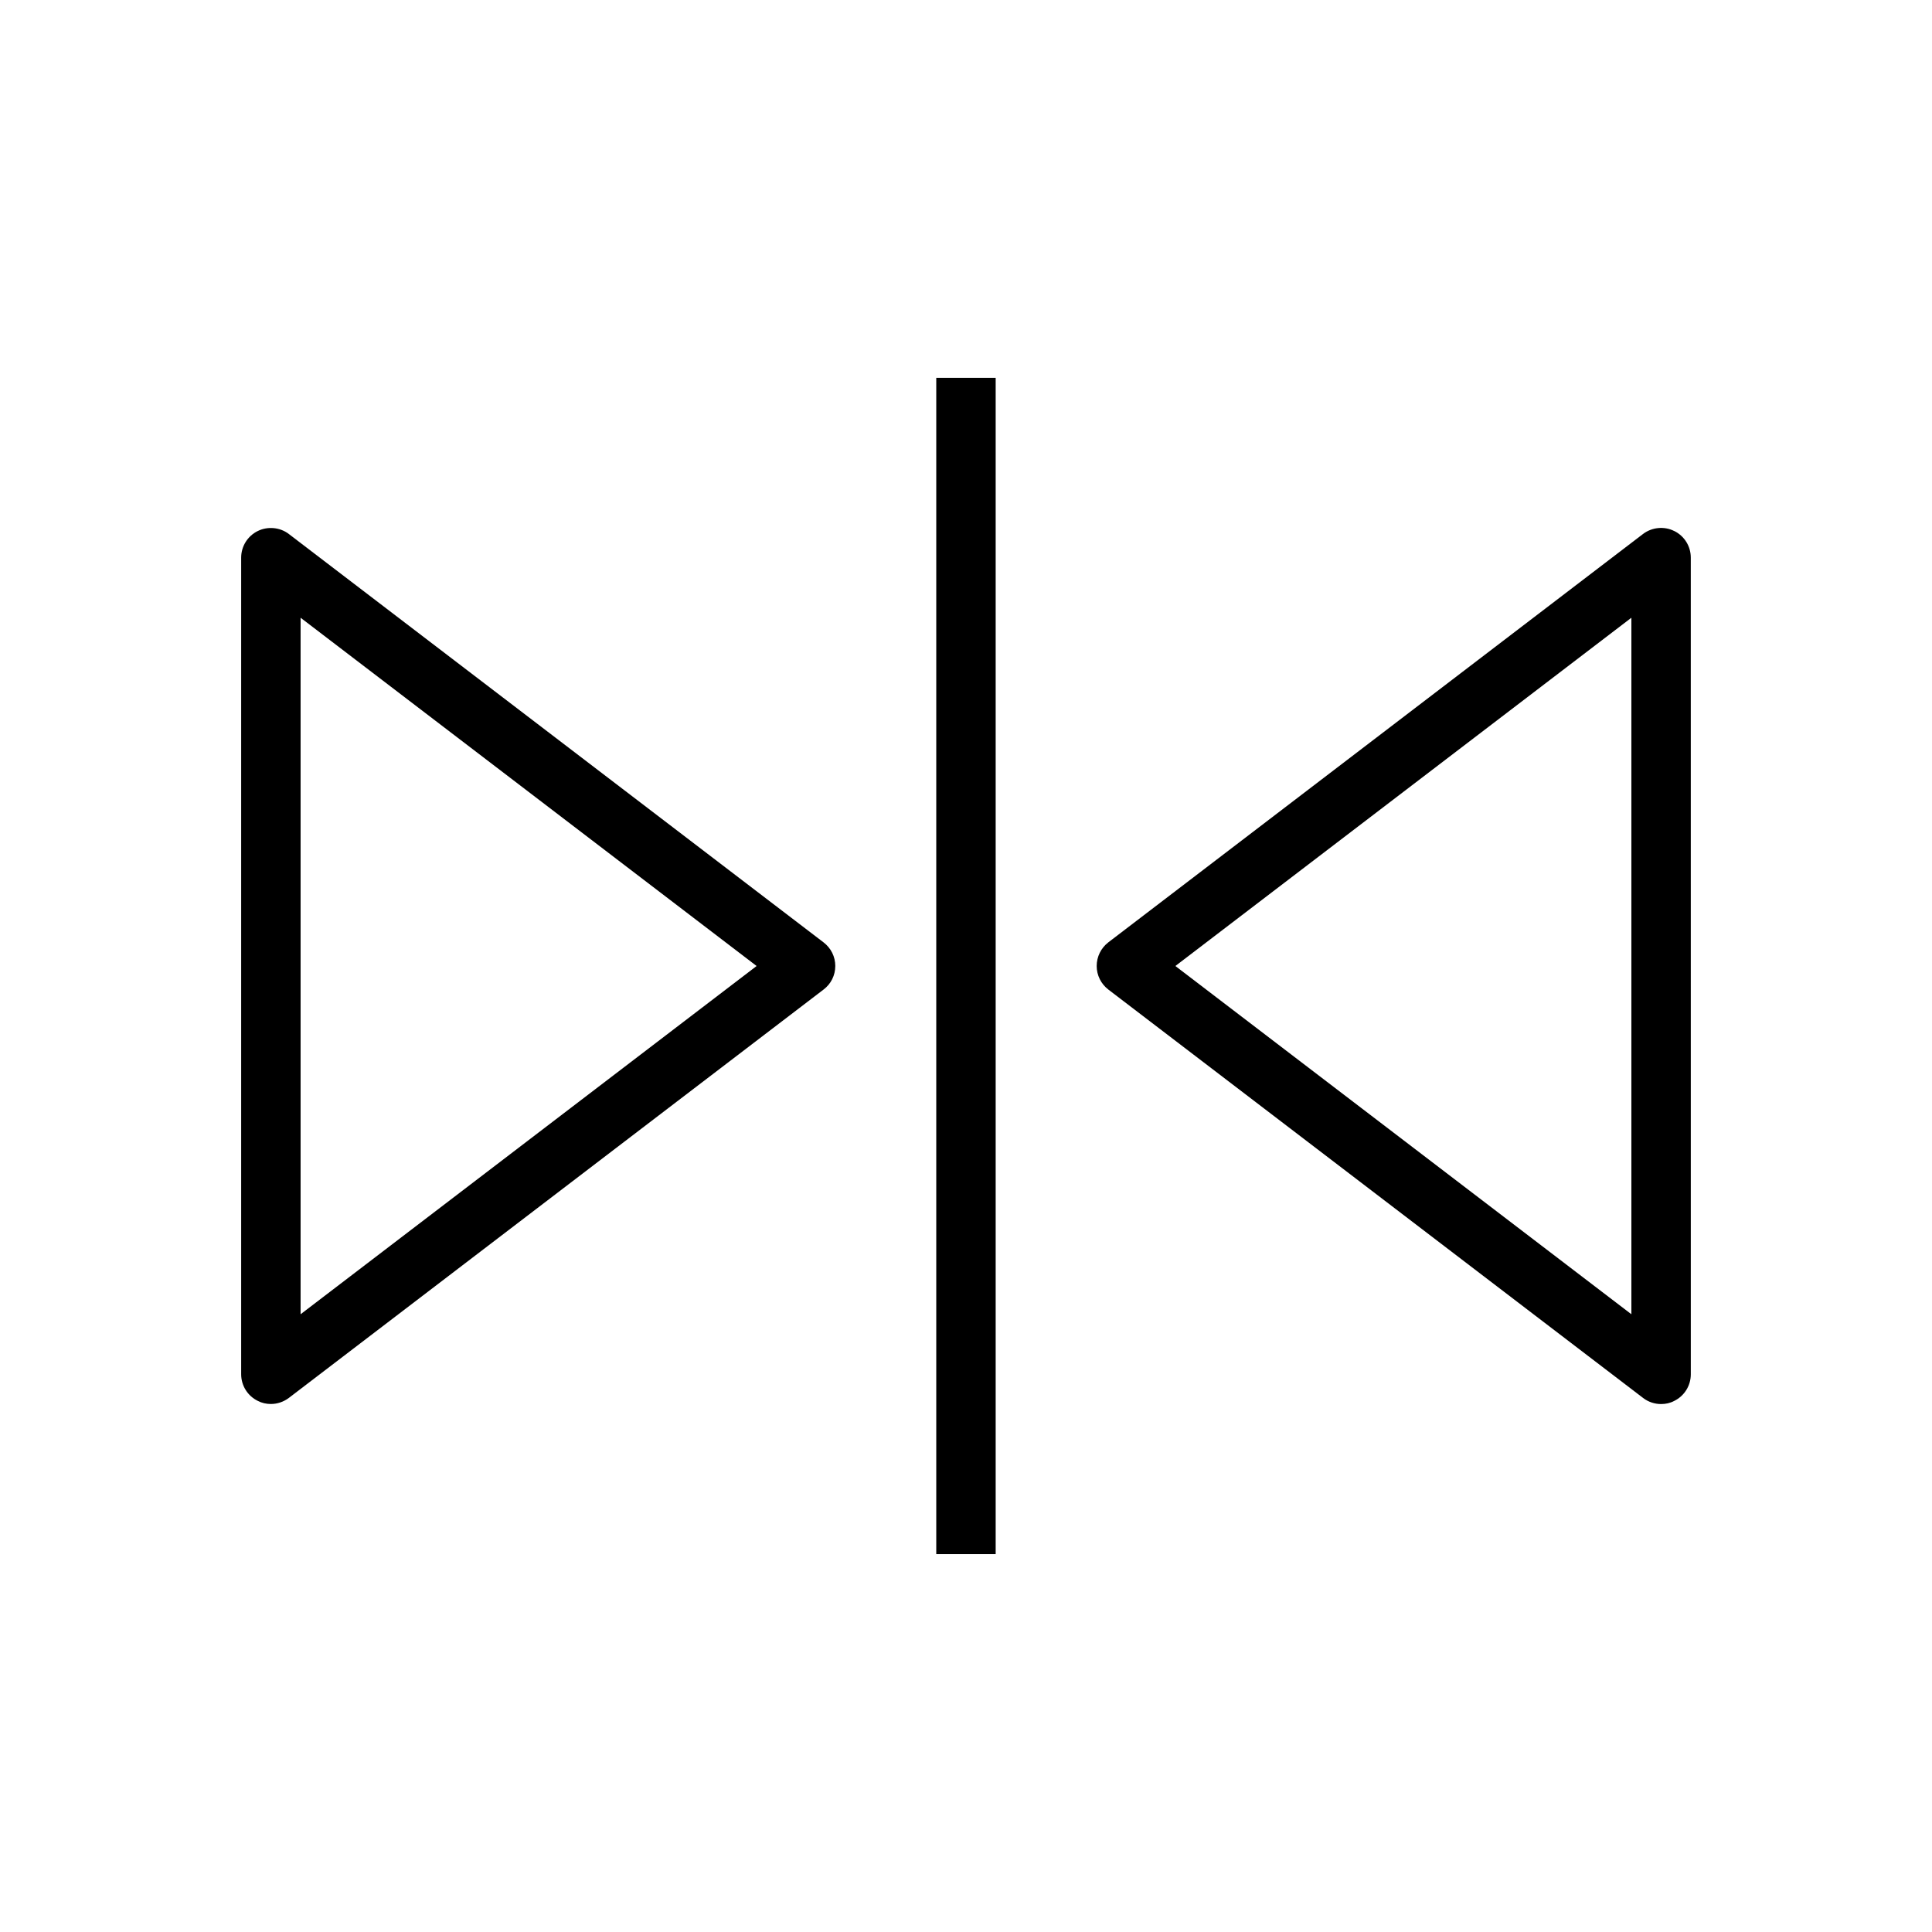
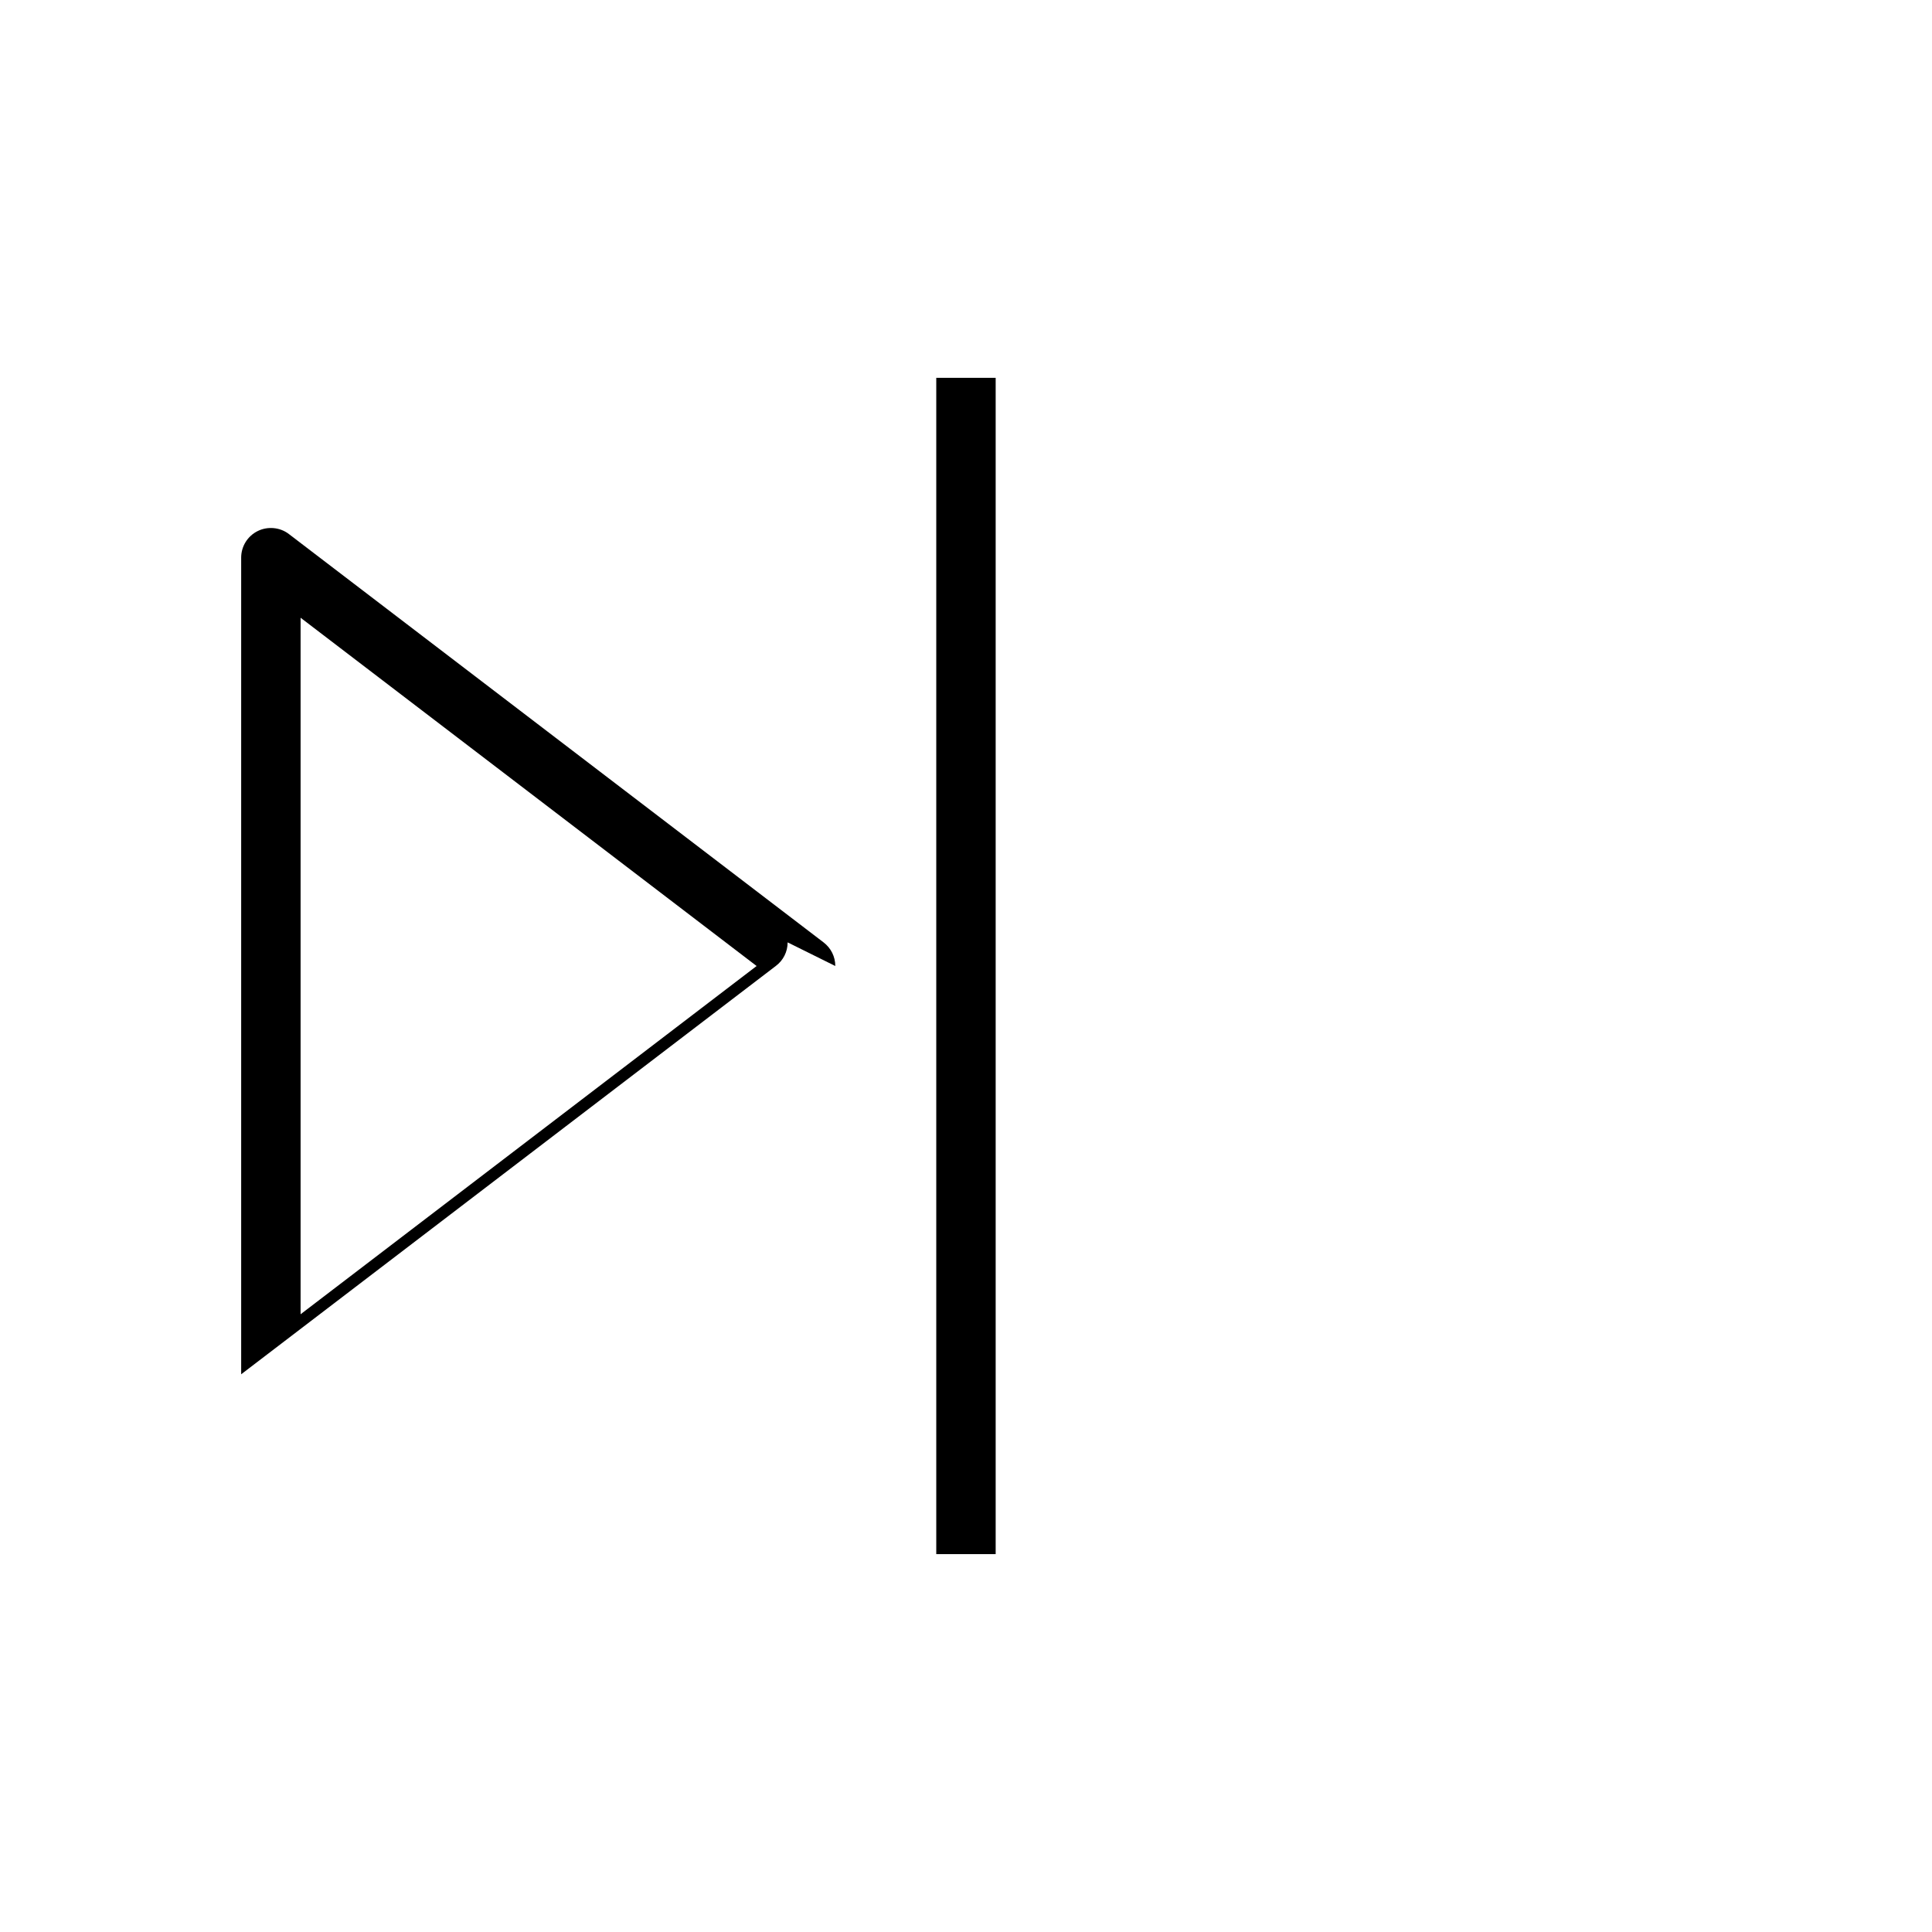
<svg xmlns="http://www.w3.org/2000/svg" fill="#000000" width="800px" height="800px" version="1.1" viewBox="144 144 512 512">
  <g>
-     <path d="m365.36 400c0-2.457-1.133-4.754-3.117-6.266l-141.7-108.22c-2.332-1.797-5.609-2.082-8.223-0.793-2.707 1.324-4.406 4.062-4.406 7.055v216.42c0 2.992 1.699 5.731 4.41 7.055 1.07 0.566 2.266 0.82 3.465 0.82 1.699 0 3.371-0.566 4.754-1.605l141.7-108.22c1.98-1.484 3.117-3.785 3.117-6.238zm-141.7 92.289v-184.58l120.85 92.293z" />
-     <path d="m587.67 284.72c-2.613-1.324-5.887-1.008-8.25 0.789l-141.7 108.22c-1.953 1.512-3.086 3.812-3.086 6.269s1.133 4.754 3.117 6.266l141.7 108.22c1.387 1.07 3.086 1.605 4.754 1.605 1.195 0 2.394-0.25 3.465-0.82 2.707-1.324 4.41-4.062 4.41-7.055l-0.004-216.45c0-2.992-1.699-5.731-4.406-7.055zm-11.336 207.57-120.85-92.289 120.85-92.293z" />
+     <path d="m365.36 400c0-2.457-1.133-4.754-3.117-6.266l-141.7-108.22c-2.332-1.797-5.609-2.082-8.223-0.793-2.707 1.324-4.406 4.062-4.406 7.055v216.42l141.7-108.22c1.98-1.484 3.117-3.785 3.117-6.238zm-141.7 92.289v-184.58l120.85 92.293z" />
    <path d="m392.12 244.13h15.742v311.73h-15.742z" />
  </g>
</svg>